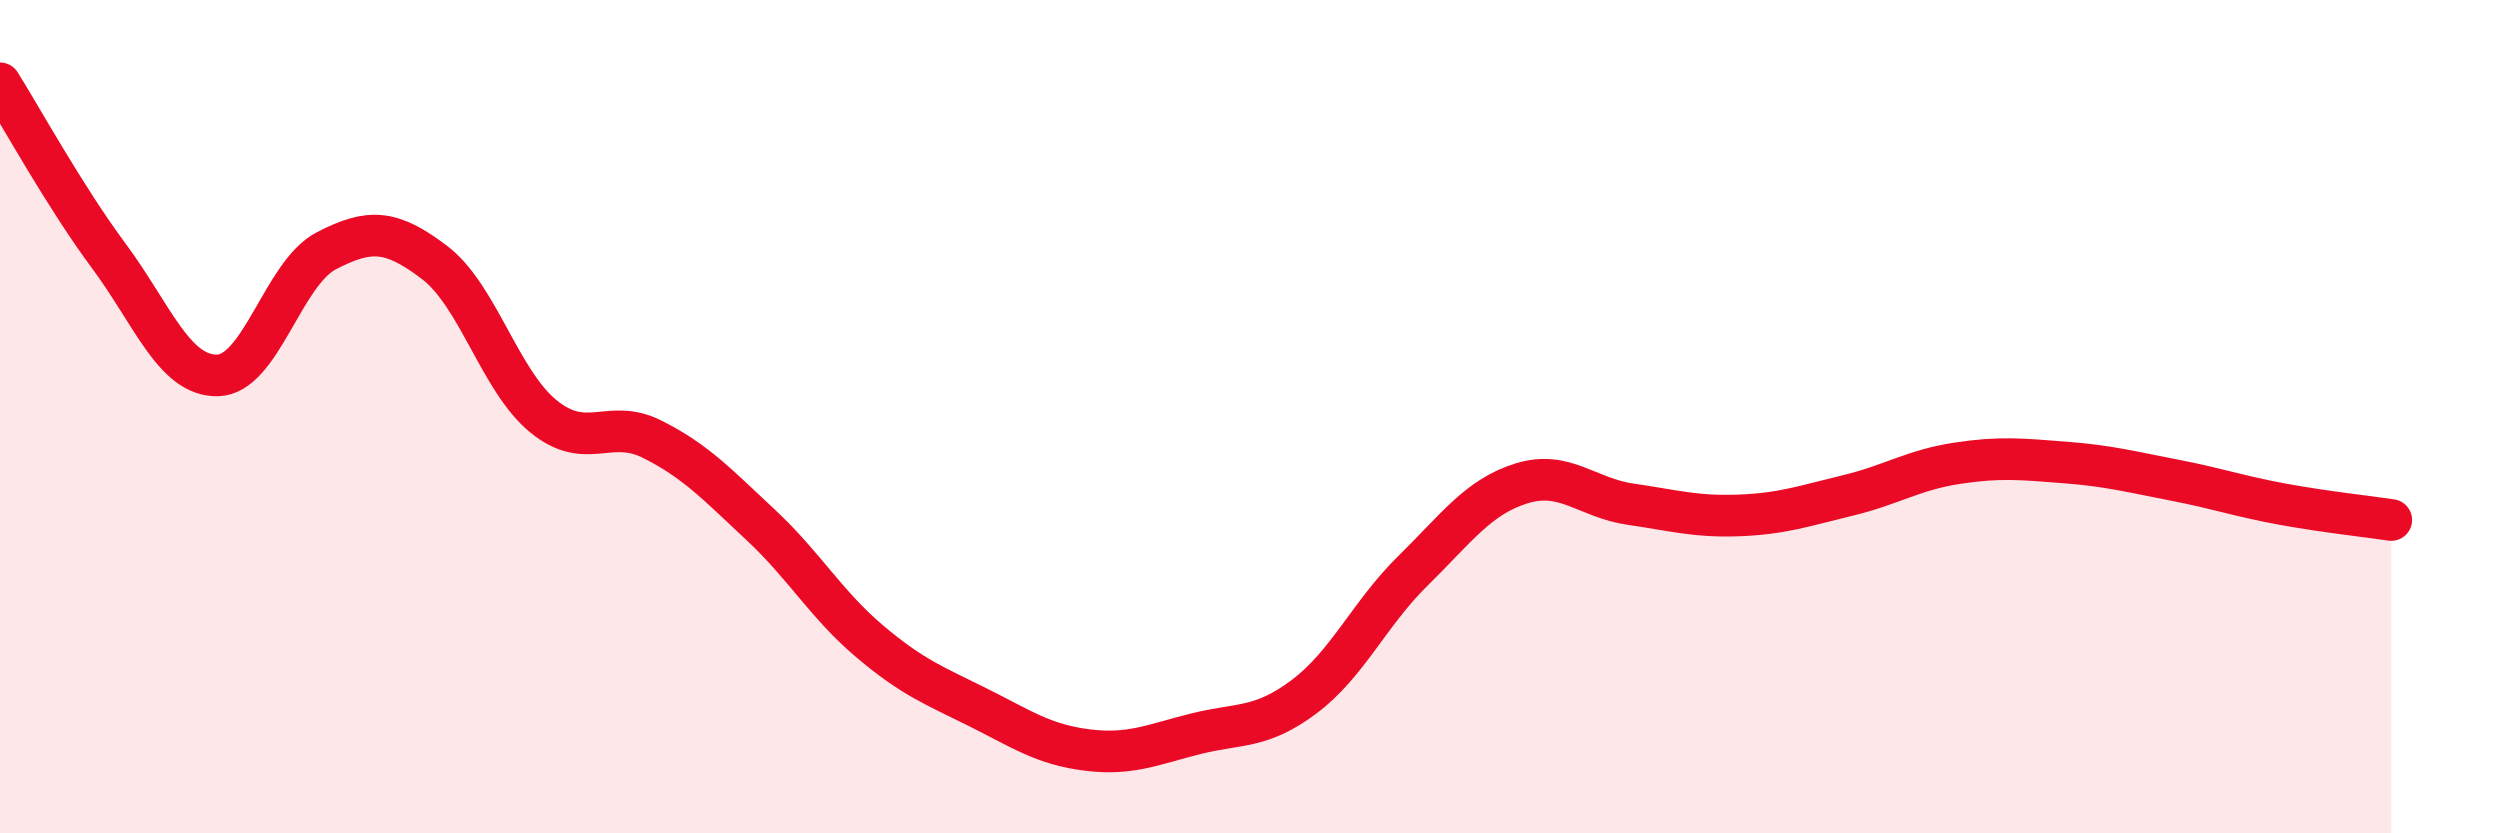
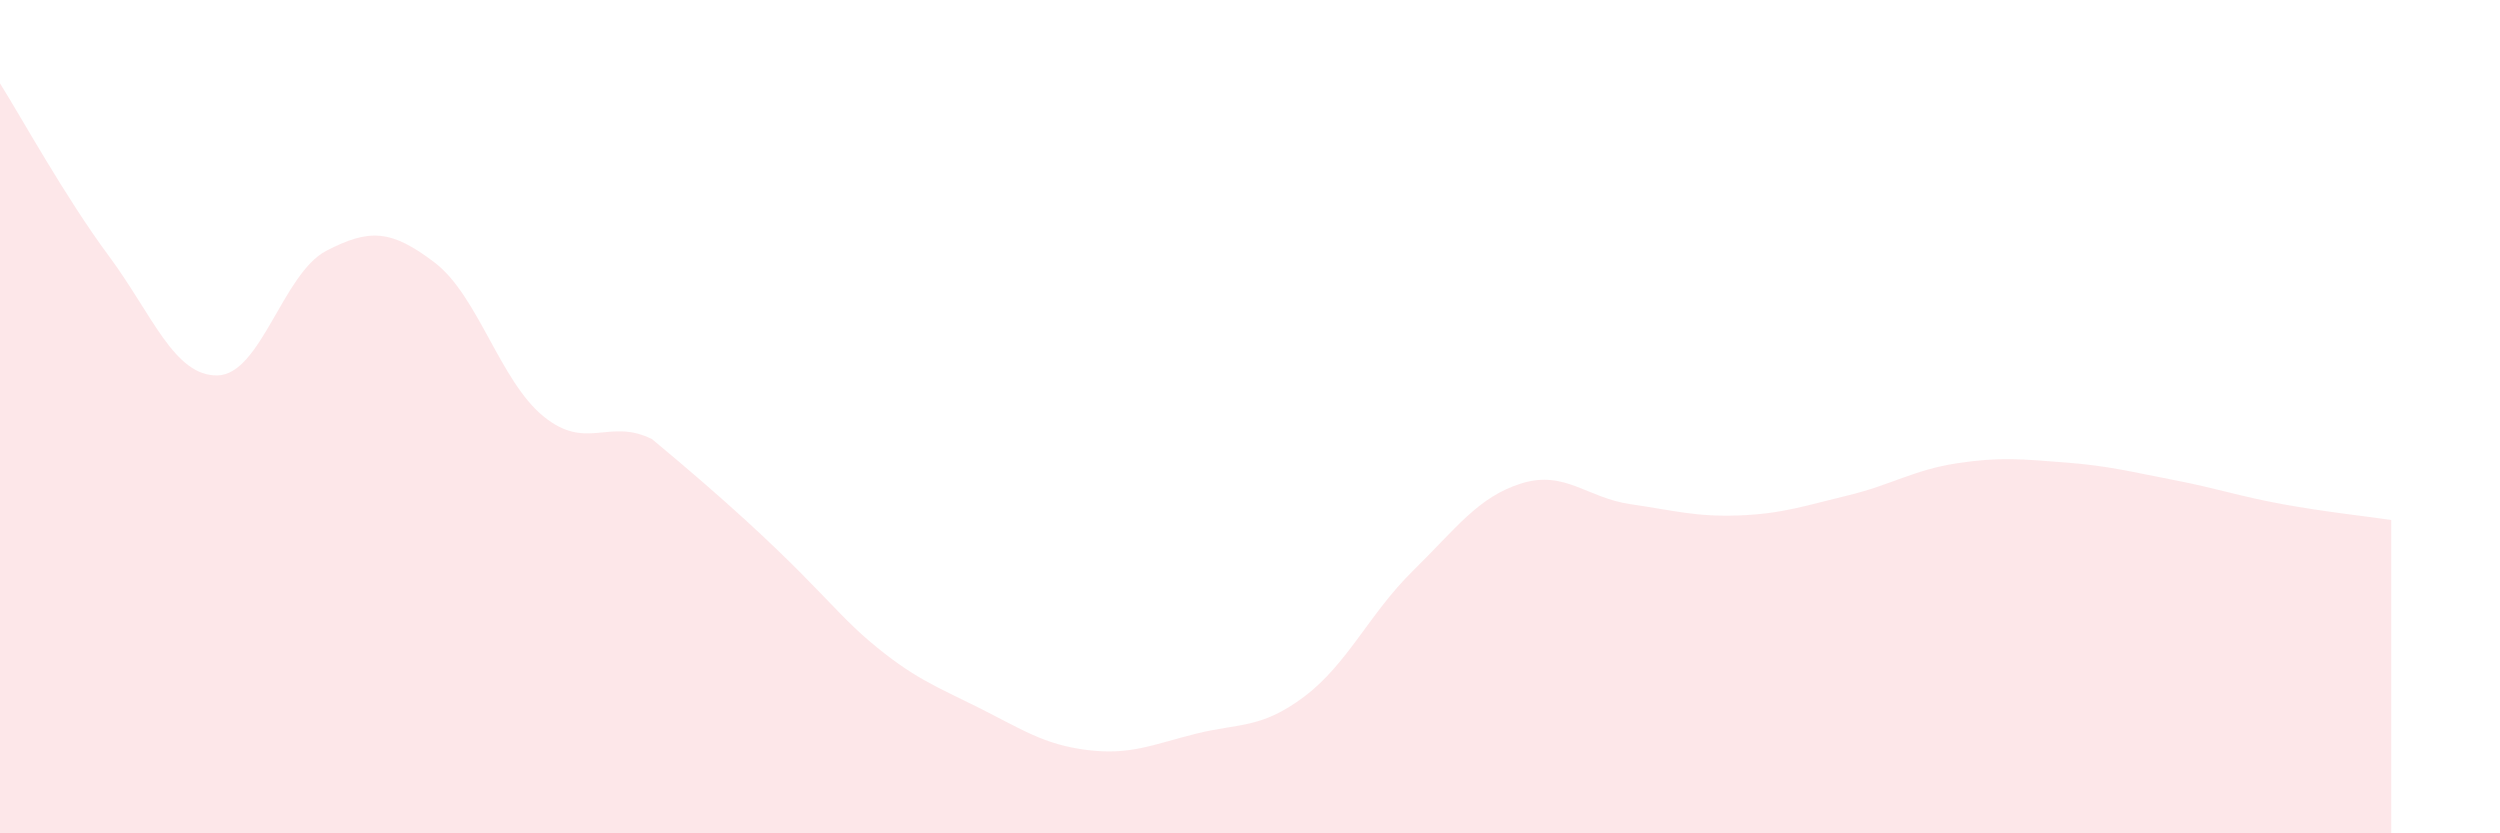
<svg xmlns="http://www.w3.org/2000/svg" width="60" height="20" viewBox="0 0 60 20">
-   <path d="M 0,2 C 0.52,2.83 1.57,4.74 2.61,6.14 C 3.65,7.54 4.18,9.03 5.22,9.01 C 6.26,8.99 6.79,6.56 7.83,6.02 C 8.87,5.48 9.39,5.51 10.43,6.3 C 11.47,7.09 12,9.14 13.04,9.99 C 14.08,10.84 14.61,10.02 15.65,10.54 C 16.69,11.06 17.22,11.63 18.26,12.6 C 19.3,13.57 19.83,14.51 20.87,15.39 C 21.91,16.27 22.44,16.46 23.48,16.98 C 24.52,17.5 25.05,17.87 26.09,18 C 27.13,18.13 27.66,17.87 28.7,17.61 C 29.74,17.35 30.26,17.5 31.3,16.72 C 32.34,15.94 32.87,14.72 33.91,13.7 C 34.95,12.68 35.48,11.92 36.52,11.6 C 37.56,11.28 38.09,11.95 39.13,12.1 C 40.17,12.25 40.7,12.41 41.74,12.37 C 42.78,12.33 43.31,12.14 44.35,11.89 C 45.39,11.64 45.92,11.28 46.96,11.12 C 48,10.96 48.53,11.02 49.57,11.1 C 50.61,11.18 51.13,11.32 52.17,11.52 C 53.21,11.72 53.74,11.91 54.78,12.1 C 55.82,12.29 56.87,12.4 57.39,12.48L57.39 20L0 20Z" fill="#EB0A25" opacity="0.1" stroke-linecap="round" stroke-linejoin="round" />
-   <path d="M 0,2 C 0.52,2.83 1.57,4.74 2.61,6.14 C 3.65,7.54 4.18,9.03 5.22,9.01 C 6.26,8.99 6.79,6.56 7.83,6.02 C 8.87,5.48 9.39,5.51 10.43,6.3 C 11.47,7.09 12,9.14 13.04,9.99 C 14.08,10.84 14.61,10.02 15.65,10.54 C 16.69,11.06 17.22,11.63 18.26,12.6 C 19.3,13.57 19.83,14.51 20.87,15.39 C 21.91,16.27 22.44,16.46 23.48,16.98 C 24.52,17.5 25.05,17.87 26.09,18 C 27.13,18.13 27.66,17.87 28.7,17.61 C 29.74,17.35 30.26,17.5 31.3,16.72 C 32.34,15.94 32.87,14.72 33.91,13.7 C 34.95,12.68 35.48,11.92 36.52,11.6 C 37.56,11.28 38.09,11.95 39.13,12.1 C 40.17,12.25 40.7,12.41 41.74,12.37 C 42.78,12.33 43.31,12.14 44.35,11.89 C 45.39,11.64 45.92,11.28 46.96,11.12 C 48,10.96 48.53,11.02 49.57,11.1 C 50.61,11.18 51.13,11.32 52.17,11.52 C 53.21,11.72 53.74,11.91 54.78,12.1 C 55.82,12.29 56.87,12.4 57.39,12.48" stroke="#EB0A25" stroke-width="1" fill="none" stroke-linecap="round" stroke-linejoin="round" />
+   <path d="M 0,2 C 0.52,2.83 1.57,4.74 2.61,6.14 C 3.65,7.54 4.18,9.03 5.22,9.01 C 6.26,8.99 6.79,6.56 7.83,6.02 C 8.87,5.48 9.39,5.51 10.43,6.3 C 11.47,7.09 12,9.14 13.04,9.99 C 14.08,10.84 14.61,10.02 15.65,10.54 C 19.3,13.57 19.83,14.51 20.87,15.39 C 21.91,16.27 22.44,16.46 23.48,16.98 C 24.52,17.5 25.05,17.87 26.09,18 C 27.13,18.13 27.66,17.87 28.7,17.61 C 29.74,17.35 30.26,17.5 31.3,16.72 C 32.34,15.94 32.87,14.72 33.91,13.7 C 34.95,12.68 35.48,11.92 36.52,11.6 C 37.56,11.28 38.09,11.95 39.13,12.1 C 40.17,12.25 40.7,12.41 41.74,12.37 C 42.78,12.33 43.31,12.14 44.35,11.89 C 45.39,11.64 45.92,11.28 46.96,11.12 C 48,10.96 48.53,11.02 49.57,11.1 C 50.61,11.18 51.13,11.32 52.17,11.52 C 53.21,11.72 53.74,11.91 54.78,12.1 C 55.82,12.29 56.87,12.4 57.39,12.48L57.39 20L0 20Z" fill="#EB0A25" opacity="0.1" stroke-linecap="round" stroke-linejoin="round" />
</svg>